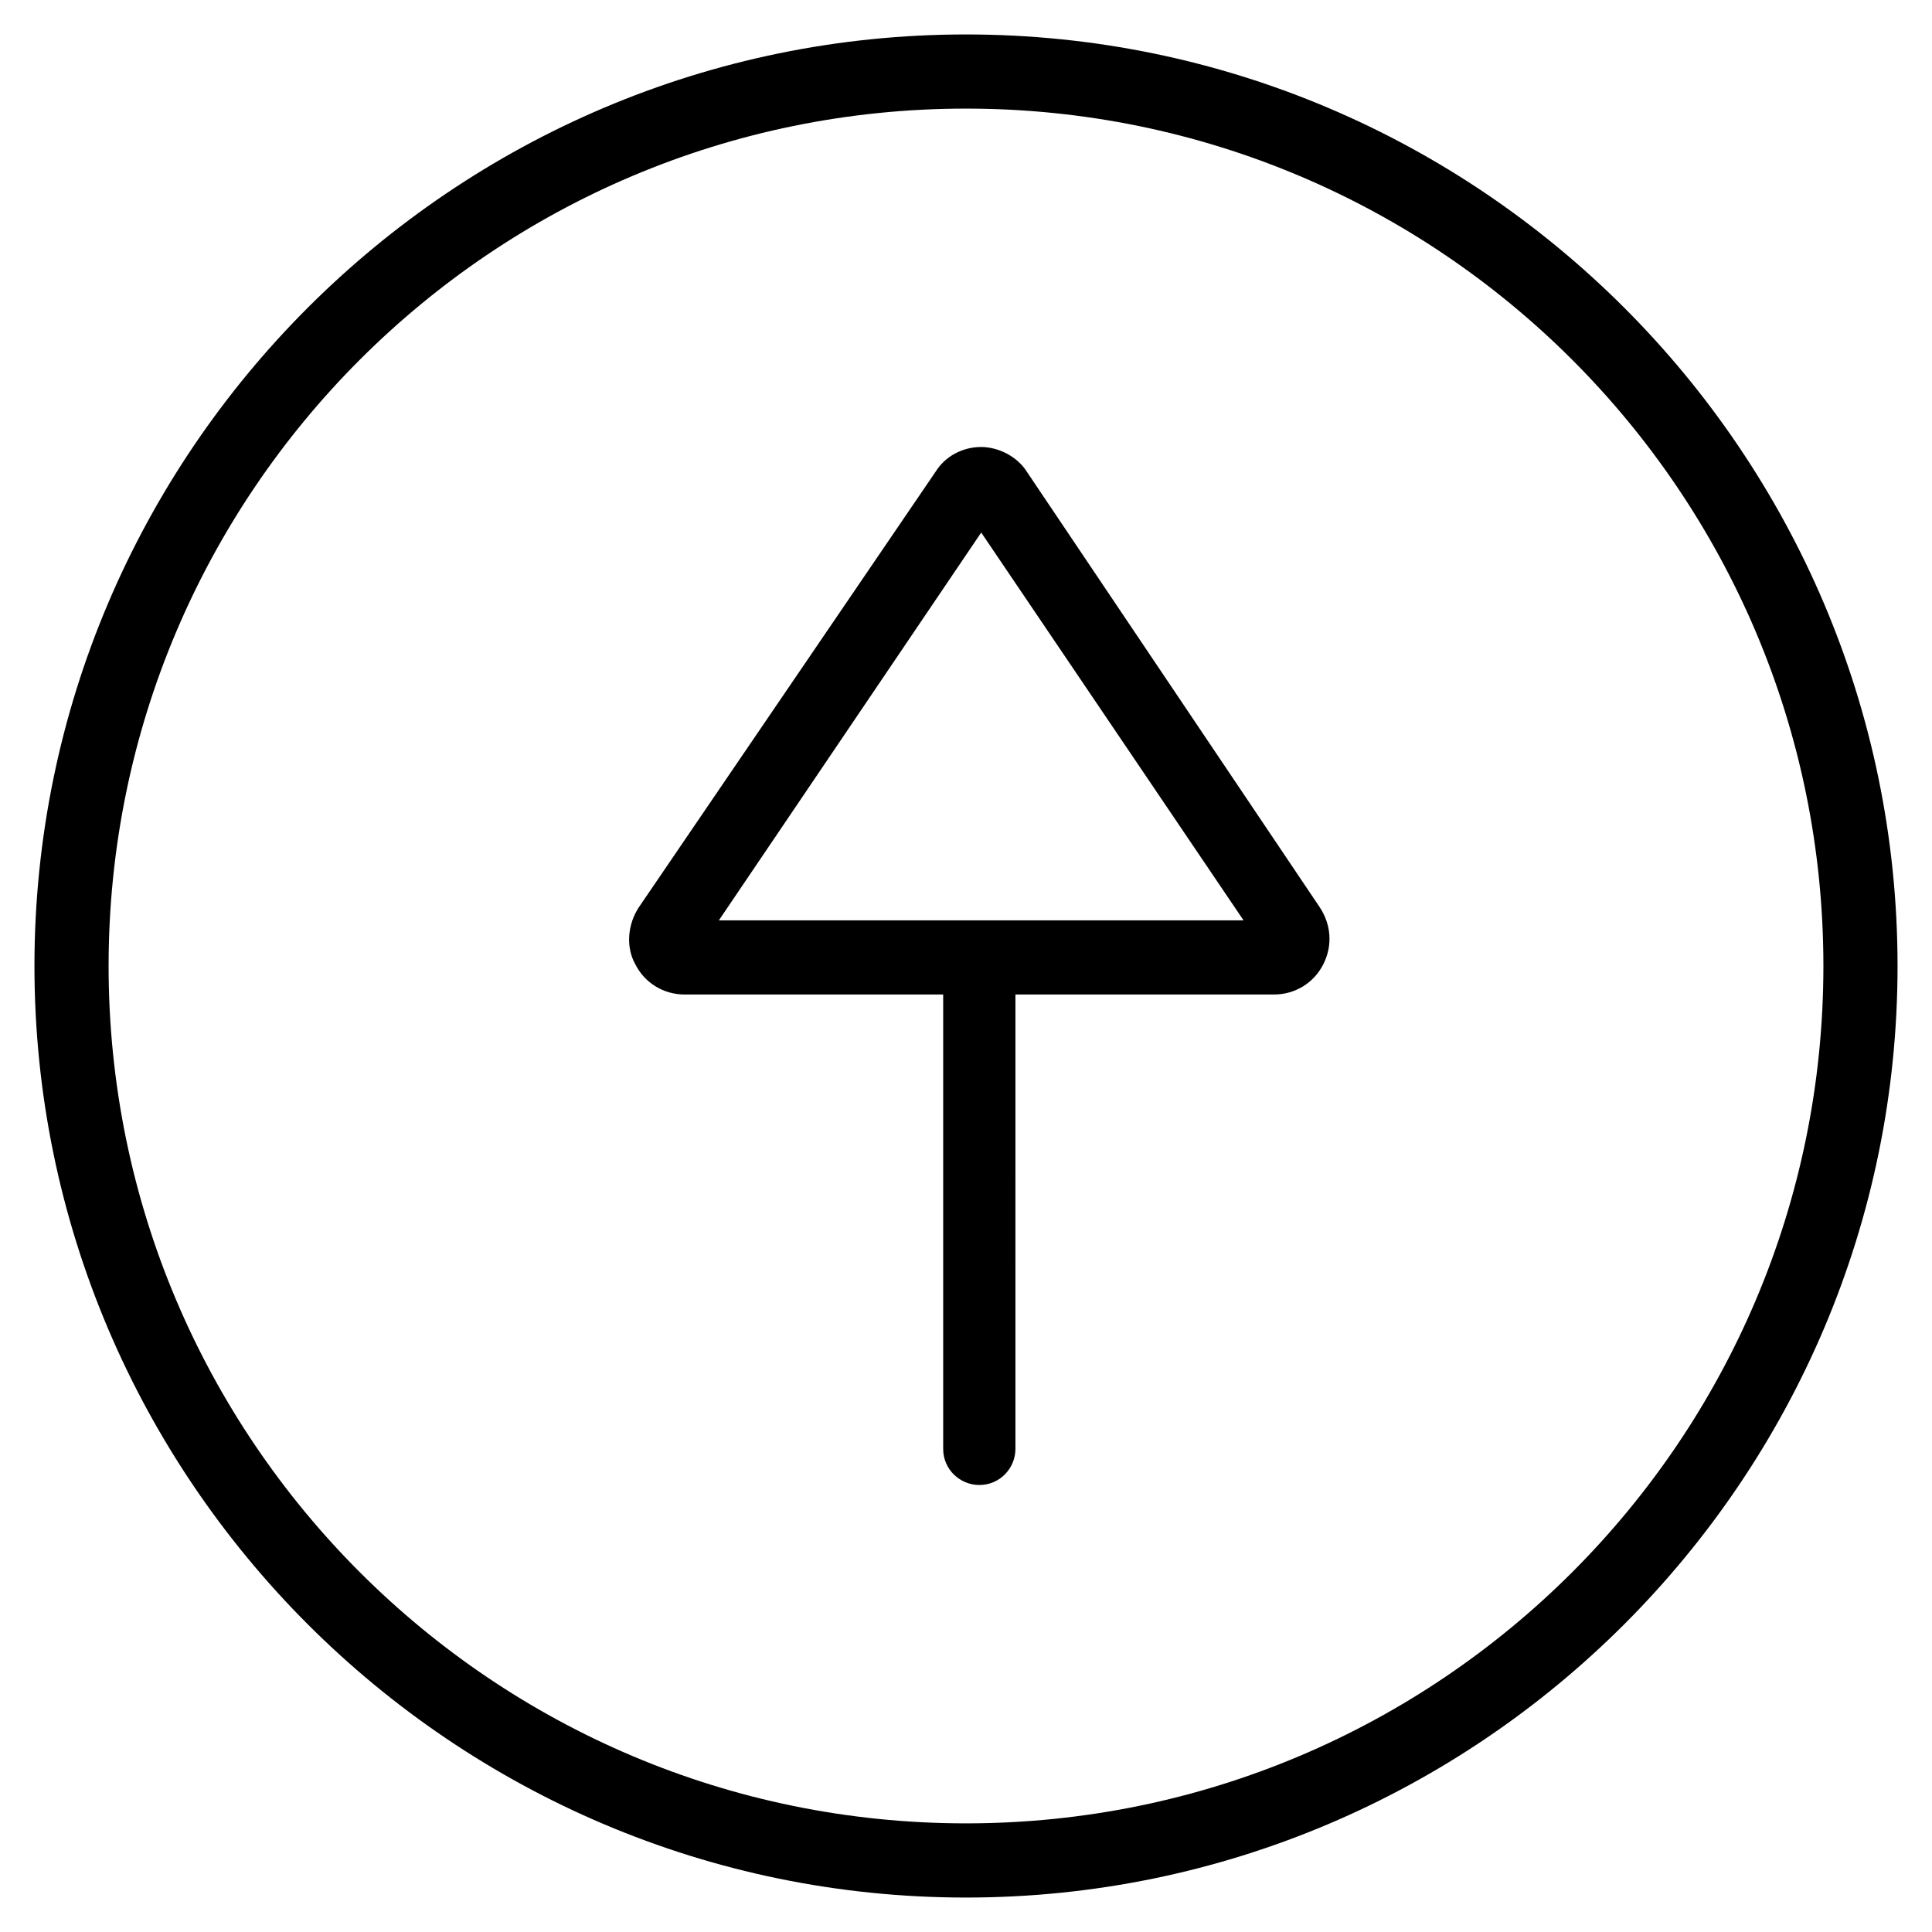
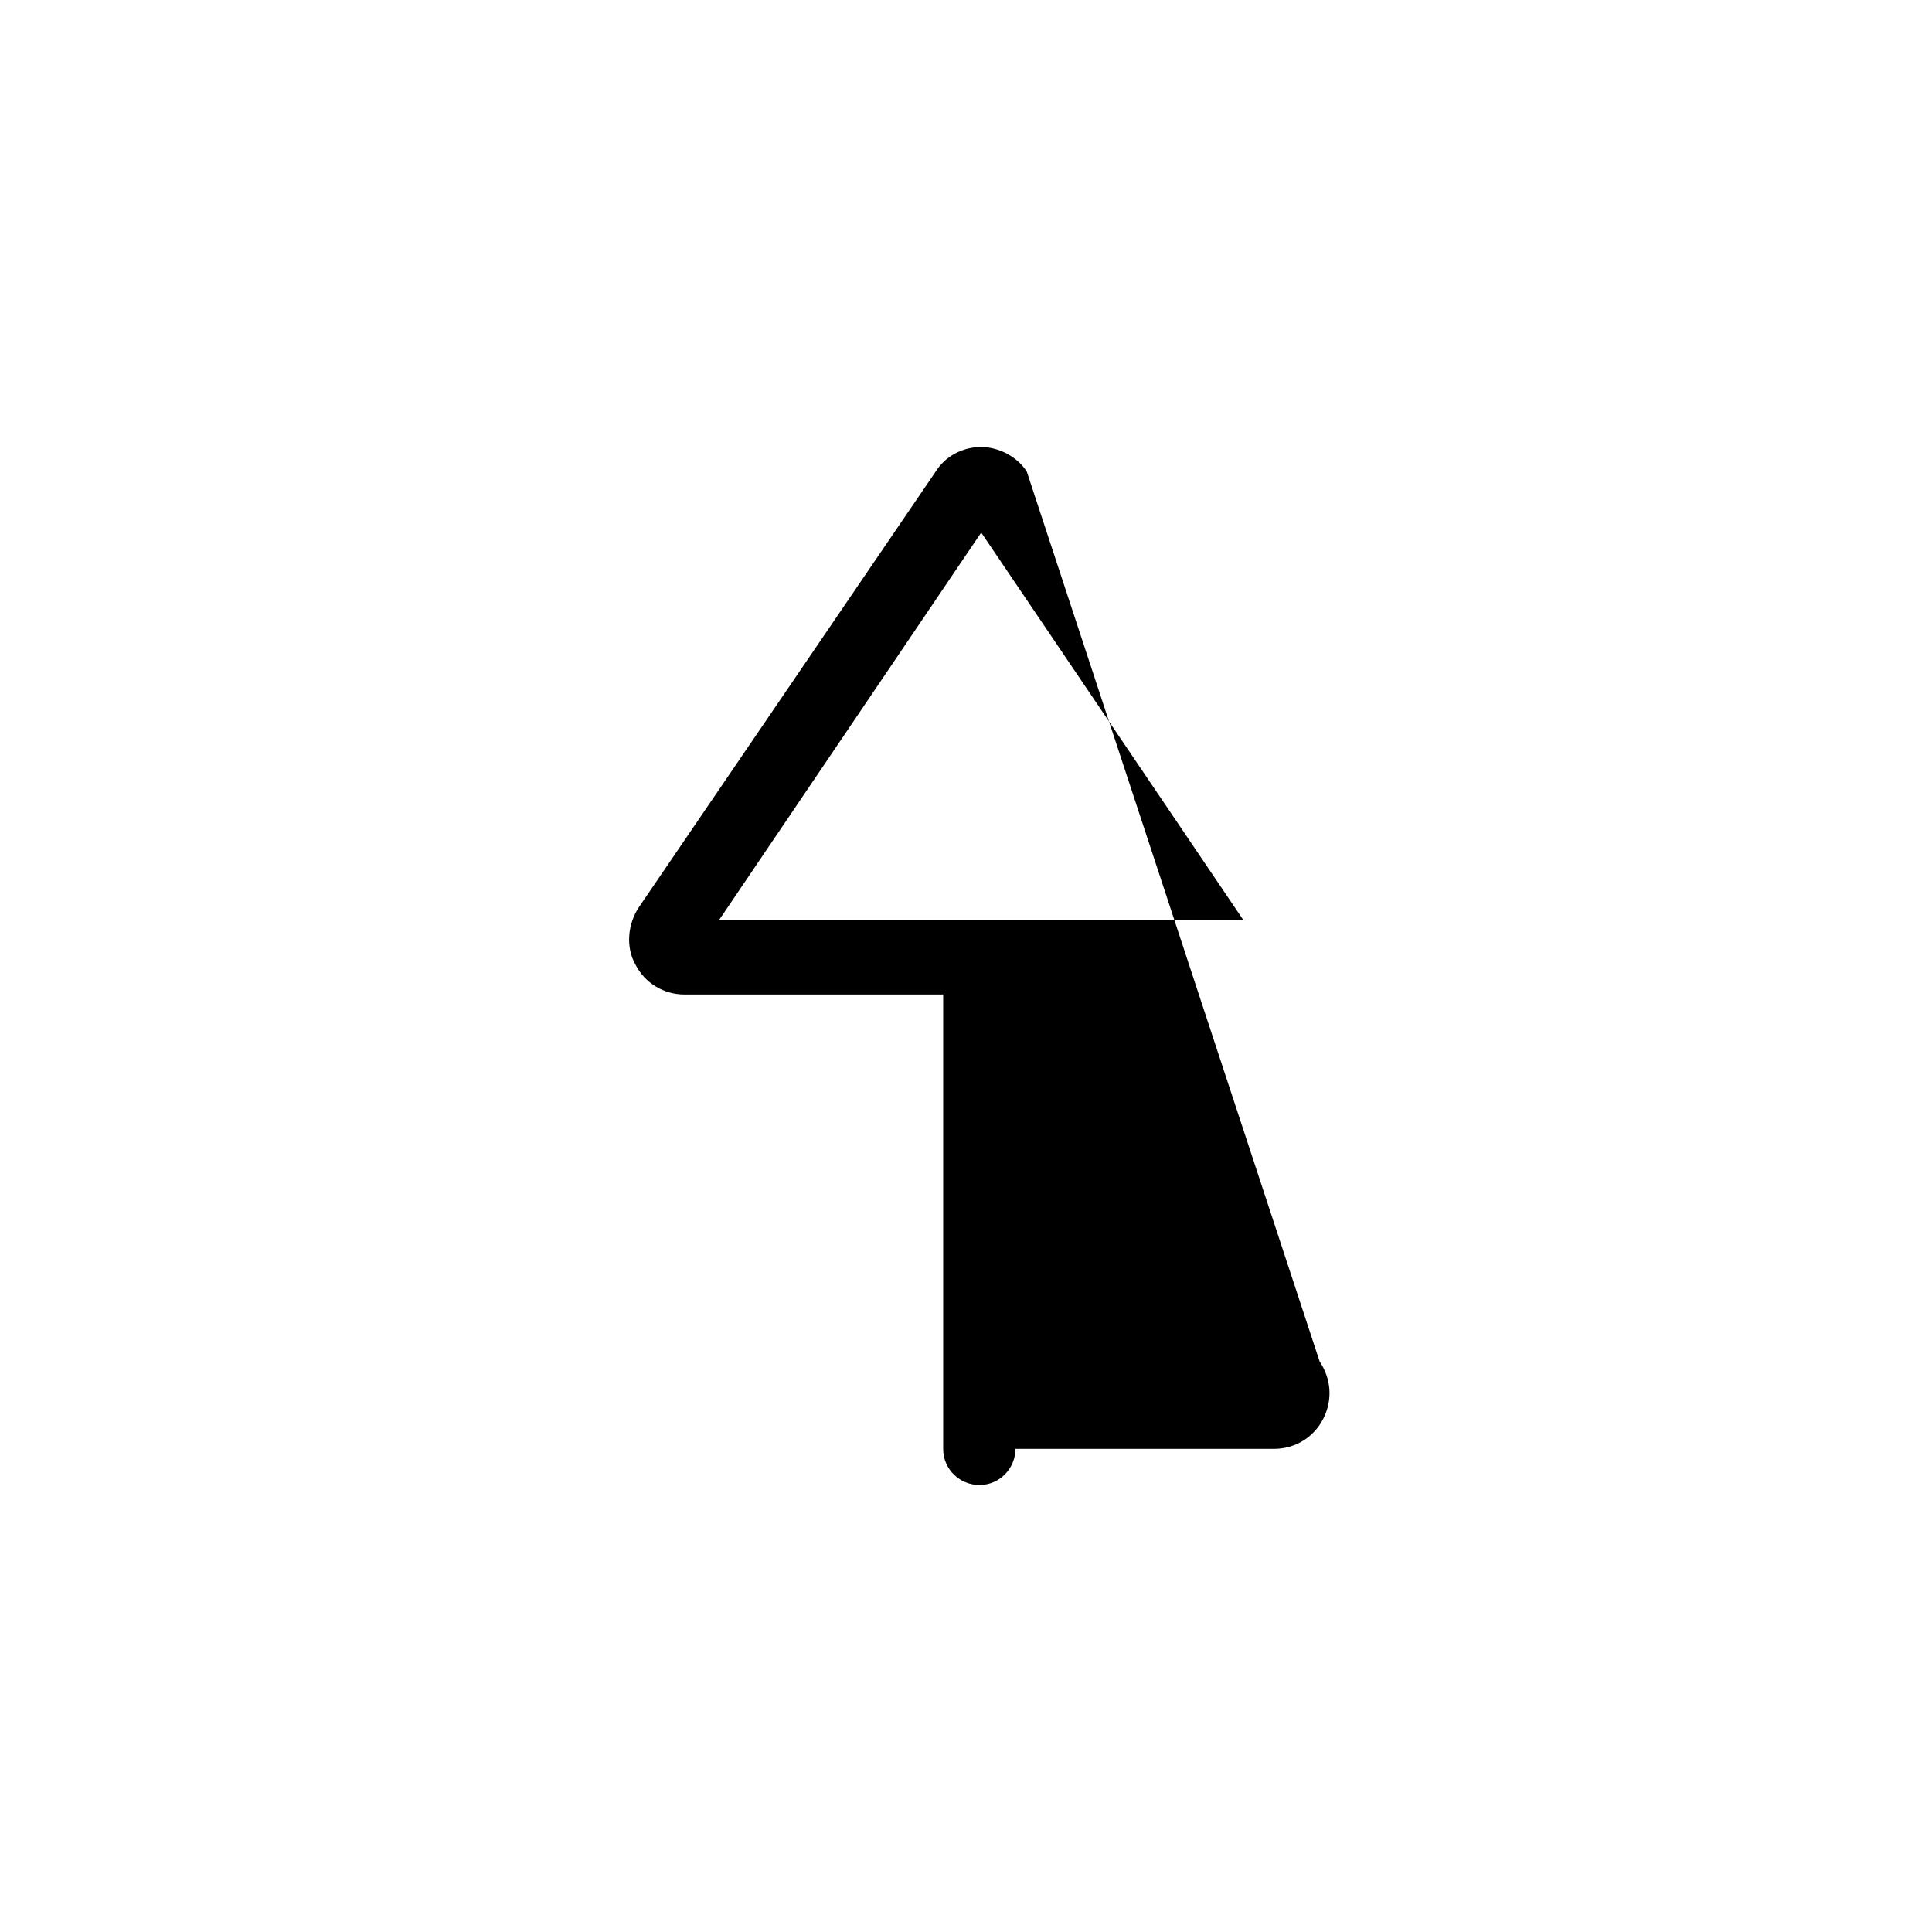
<svg xmlns="http://www.w3.org/2000/svg" fill="#000000" width="800px" height="800px" version="1.1" viewBox="144 144 512 512">
  <g>
-     <path d="m416.12 269.01c-2.519-4.031-7.559-6.551-12.09-6.551-5.039 0-9.574 2.519-12.09 6.551l-78.598 115.37c-3.023 4.535-3.527 10.578-1.008 15.113 2.519 5.039 7.559 8.062 13.098 8.062h68.52v120.41c0 5.543 4.535 9.574 9.574 9.574 5.543 0 9.574-4.535 9.574-9.574l-0.004-120.41h68.52c5.543 0 10.578-3.023 13.098-8.062 2.519-5.039 2.016-10.578-1.008-15.113zm-81.617 118.9 69.527-102.78 69.527 102.78z" />
-     <path d="m400 153.13c-136.03 0-246.87 110.84-246.87 246.87 0 136.03 110.84 246.87 246.87 246.87s246.87-110.84 246.87-246.87c-0.004-136.03-110.84-246.87-246.87-246.87zm0 474.08c-125.45 0-227.22-101.77-227.22-227.21 0-125.45 101.77-227.22 227.22-227.22s227.22 101.77 227.22 227.22c-0.004 125.45-101.77 227.21-227.22 227.21z" />
+     <path d="m416.12 269.01c-2.519-4.031-7.559-6.551-12.09-6.551-5.039 0-9.574 2.519-12.09 6.551l-78.598 115.37c-3.023 4.535-3.527 10.578-1.008 15.113 2.519 5.039 7.559 8.062 13.098 8.062h68.52v120.41c0 5.543 4.535 9.574 9.574 9.574 5.543 0 9.574-4.535 9.574-9.574h68.52c5.543 0 10.578-3.023 13.098-8.062 2.519-5.039 2.016-10.578-1.008-15.113zm-81.617 118.9 69.527-102.78 69.527 102.78z" />
  </g>
</svg>